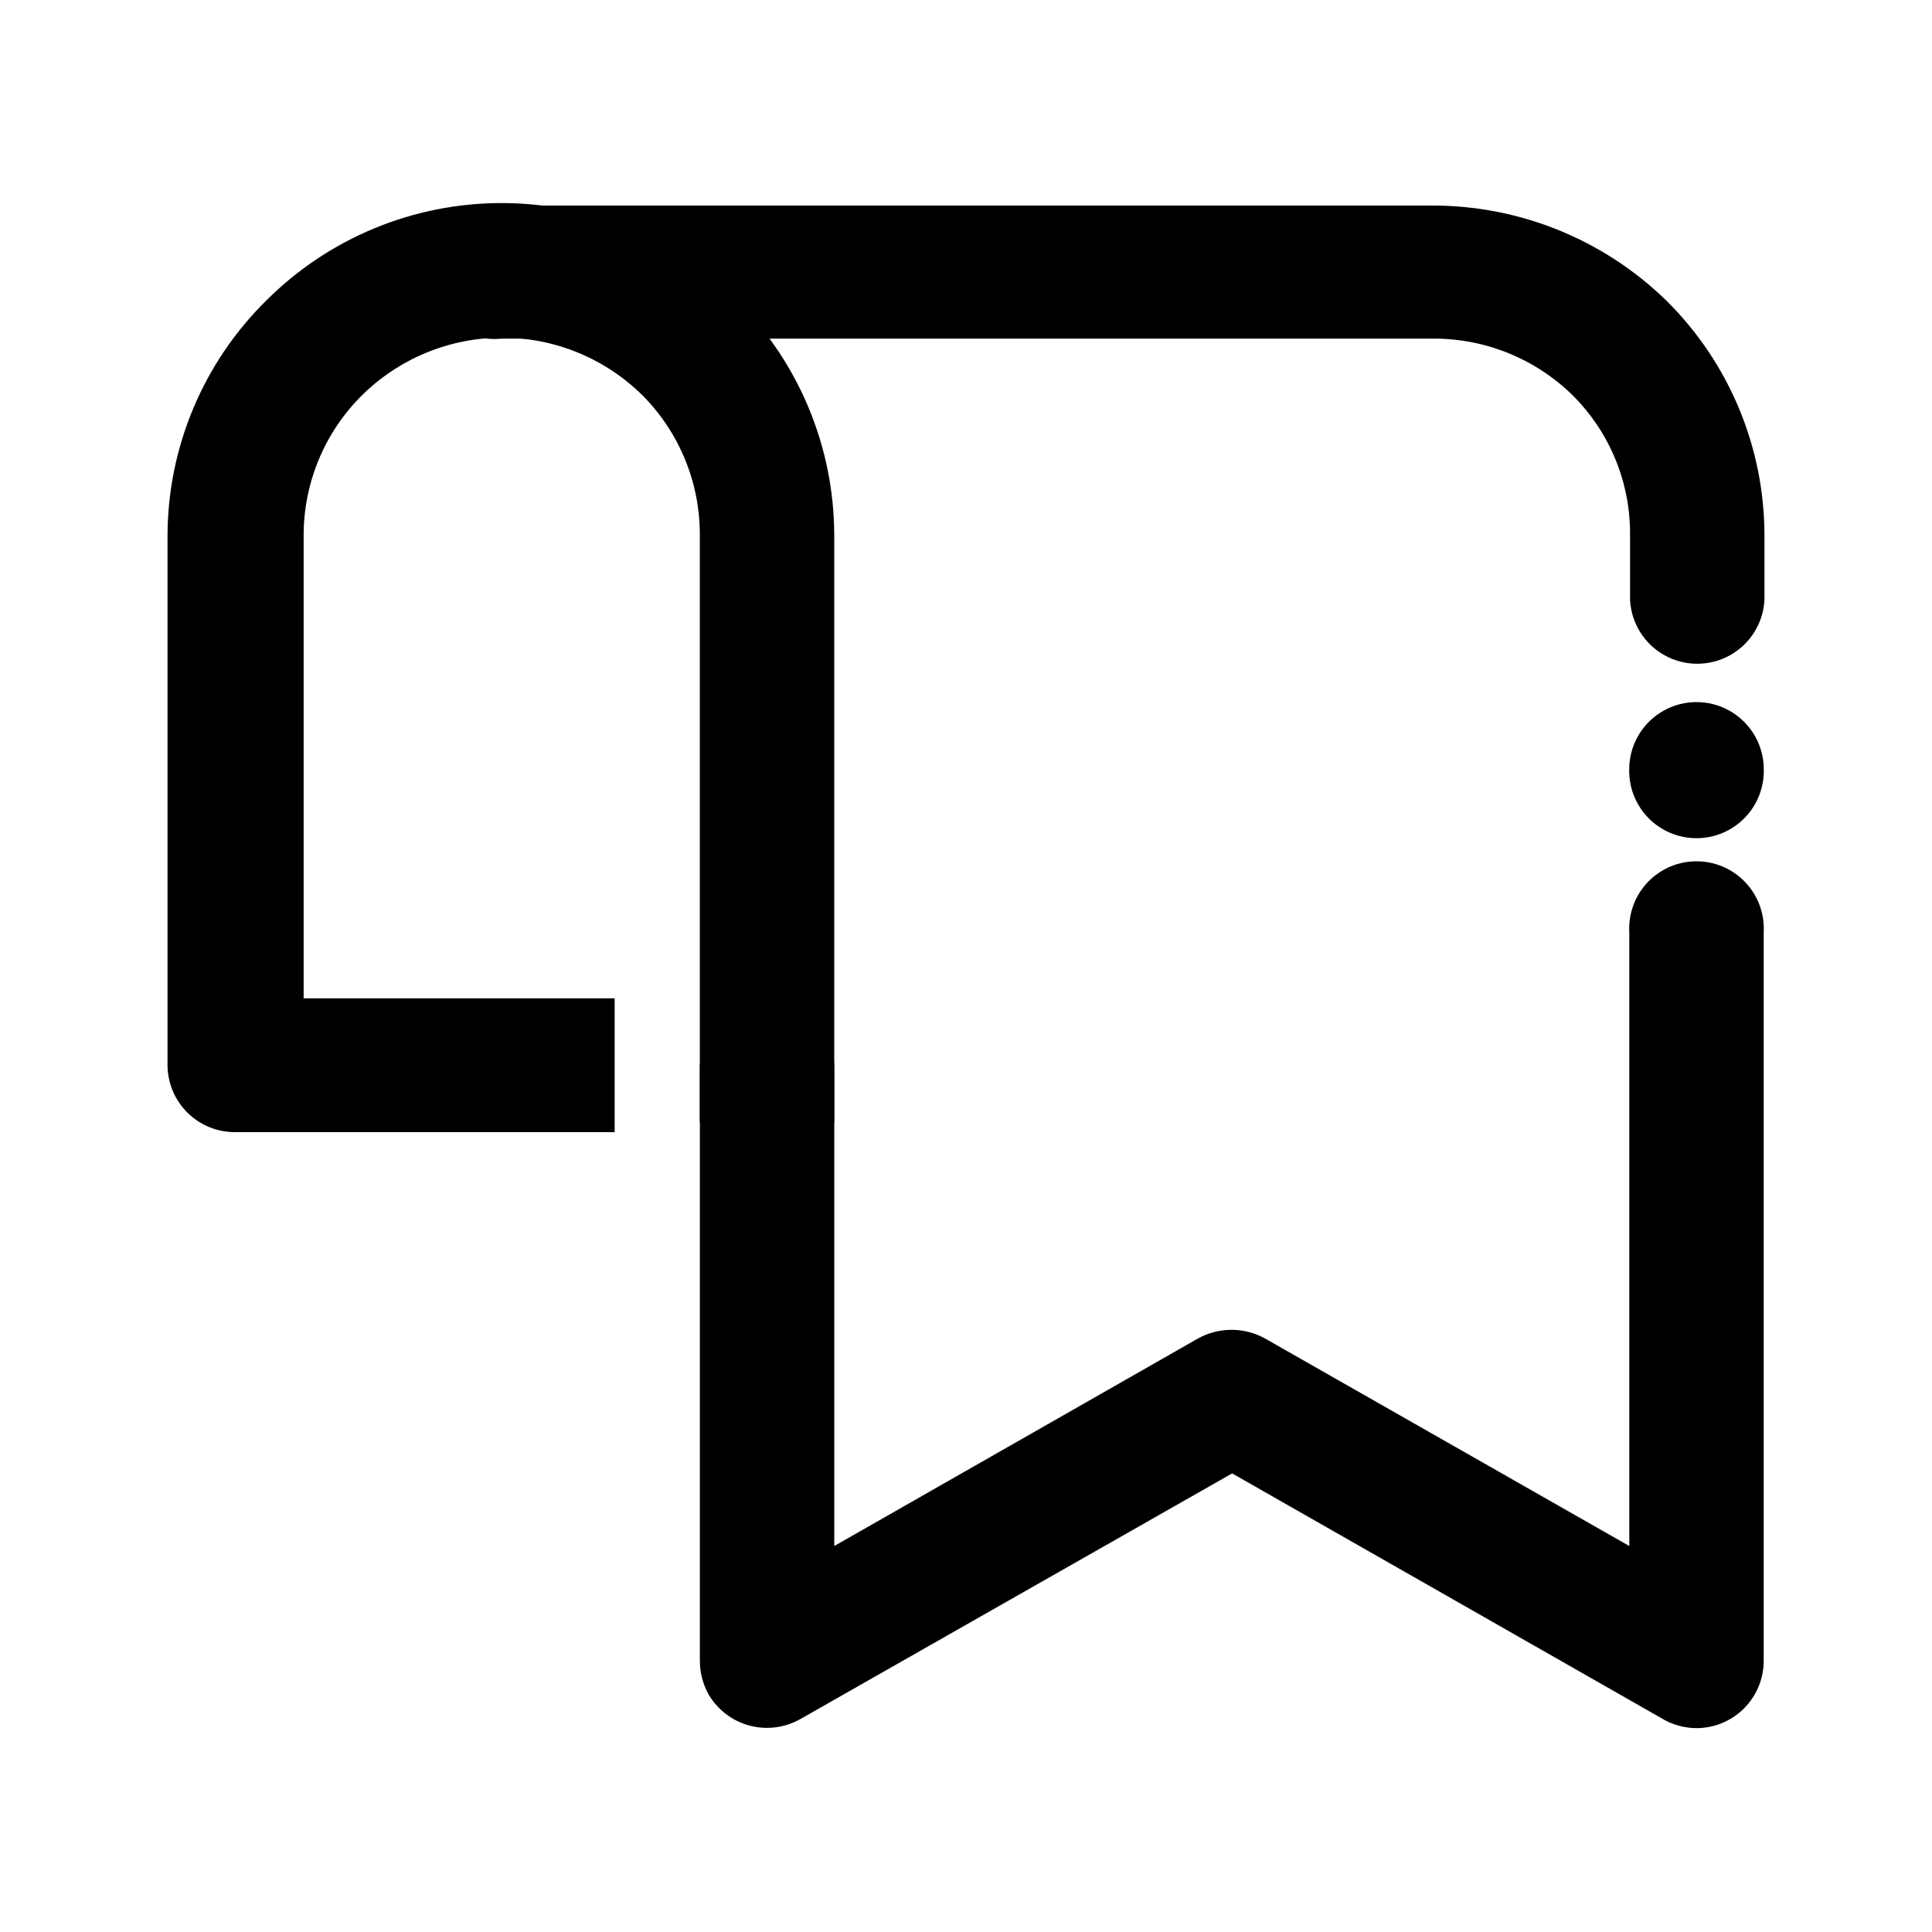
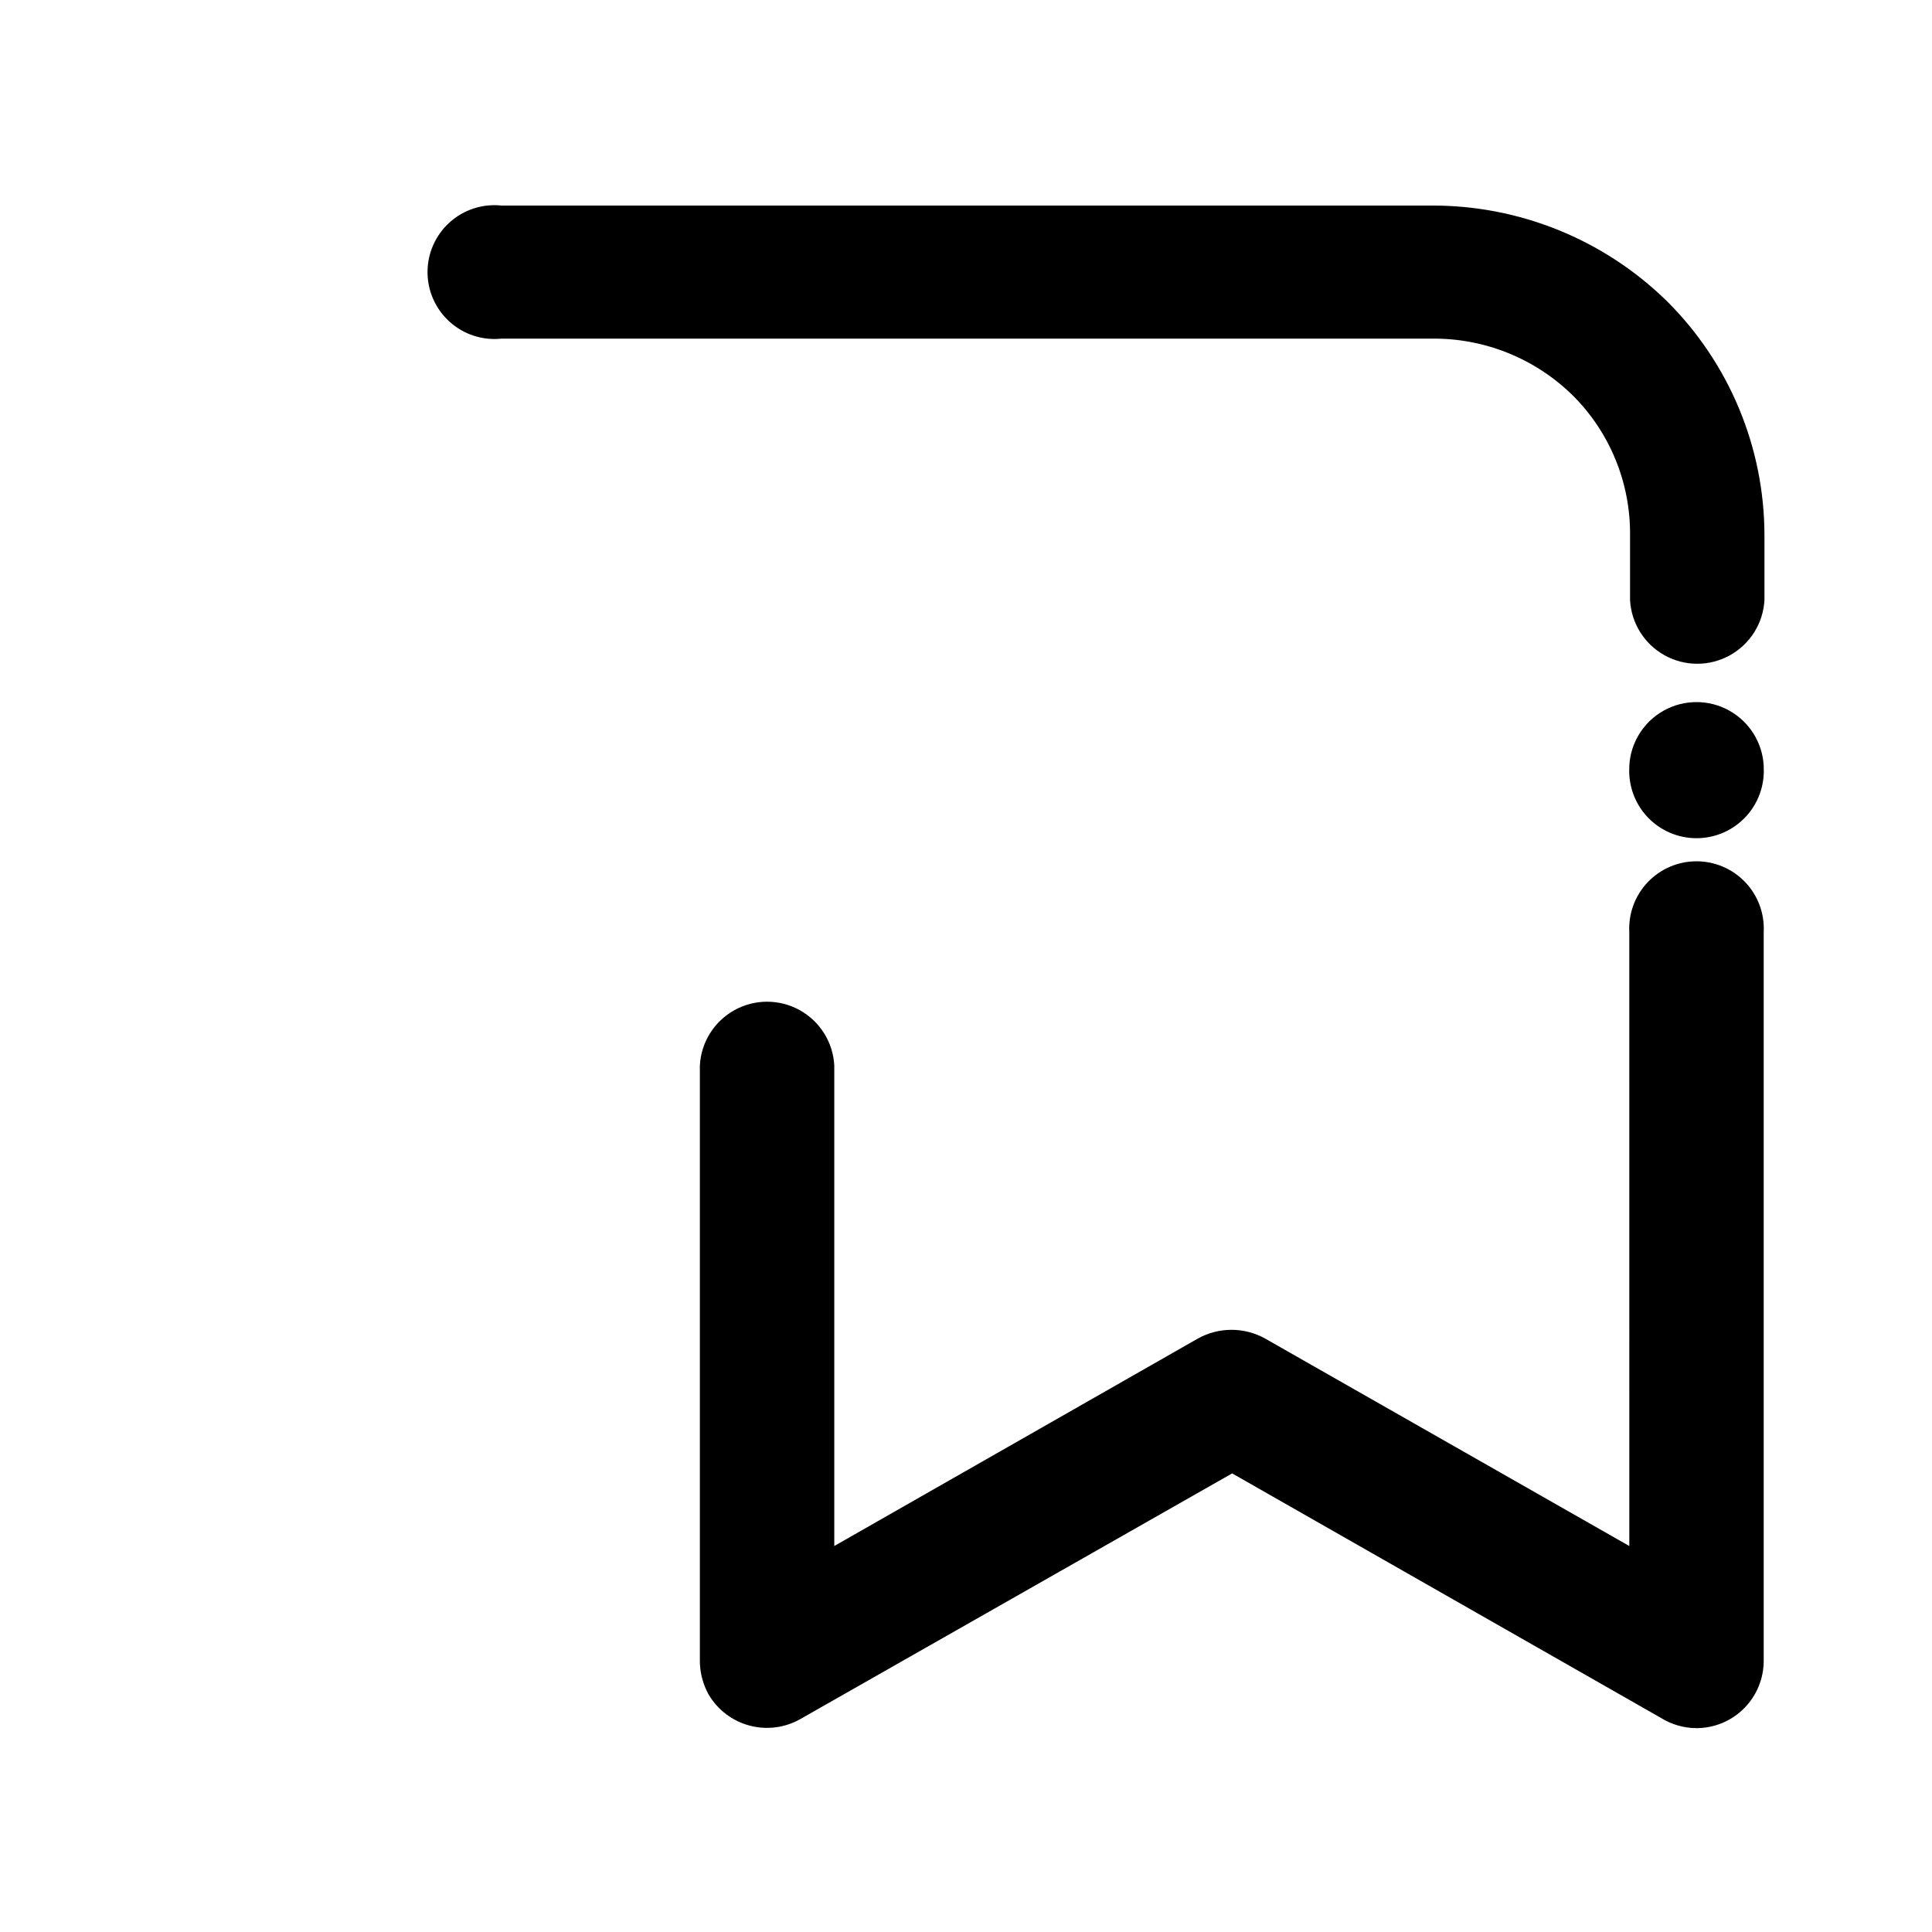
<svg xmlns="http://www.w3.org/2000/svg" fill="#000000" width="800px" height="800px" version="1.1" viewBox="144 144 512 512">
  <g>
-     <path d="m306.89 444.03h-100.41c-4.746 0.066-9.324-1.762-12.719-5.082-3.394-3.316-5.328-7.856-5.367-12.602v-140.46c0.074-23.398 9.488-45.797 26.148-62.223 16.523-16.535 38.938-25.836 62.312-25.852 23.379-0.016 45.805 9.254 62.348 25.77s25.852 38.926 25.879 62.305v155.52h-35.621v-155.52c0.074-13.859-5.363-27.18-15.113-37.031-9.902-9.84-23.297-15.367-37.258-15.367s-27.355 5.527-37.258 15.367c-9.84 9.809-15.371 23.133-15.363 37.031v122.68h82.422z" />
    <path d="m276.92 233.74c-5.004 0.535-10-1.082-13.742-4.445-3.742-3.363-5.879-8.156-5.879-13.188 0-5.035 2.137-9.828 5.879-13.191 3.742-3.363 8.738-4.981 13.742-4.441h246.31c23.293-0.121 45.695 8.926 62.371 25.188 16.621 16.441 25.98 38.844 25.996 62.223v17.129c-0.324 6.137-3.789 11.676-9.168 14.652-5.375 2.981-11.906 2.981-17.285 0-5.375-2.977-8.84-8.516-9.164-14.652v-17.129c0.141-13.875-5.309-27.219-15.117-37.031-10.012-9.875-23.57-15.32-37.633-15.113zm298.86 113.21c0.328-6.141 3.789-11.676 9.168-14.656 5.375-2.977 11.906-2.977 17.285 0 5.375 2.981 8.84 8.516 9.168 14.656v0.402c0.258 4.887-1.5 9.668-4.871 13.219-3.367 3.551-8.047 5.562-12.941 5.562-4.894 0-9.574-2.012-12.941-5.562-3.367-3.551-5.125-8.332-4.867-13.219zm0 44.082c-0.258-4.887 1.5-9.668 4.867-13.219 3.367-3.551 8.047-5.562 12.941-5.562 4.894 0 9.574 2.012 12.941 5.562 3.371 3.551 5.129 8.332 4.871 13.219v193.16c-0.016 4.703-1.887 9.211-5.207 12.543-3.32 3.332-7.824 5.215-12.527 5.242-3.367-0.004-6.664-0.945-9.523-2.723l-113.61-64.789-114.41 65.094c-4.098 2.332-8.945 2.957-13.5 1.738-4.555-1.215-8.445-4.176-10.836-8.238-1.504-2.715-2.301-5.766-2.316-8.867v-157.84c0.328-6.137 3.789-11.676 9.168-14.652 5.375-2.981 11.906-2.981 17.285 0 5.375 2.977 8.84 8.516 9.168 14.652v127.36l96.328-54.965c5.555-3.106 12.328-3.106 17.883 0l96.48 54.965z" />
  </g>
</svg>